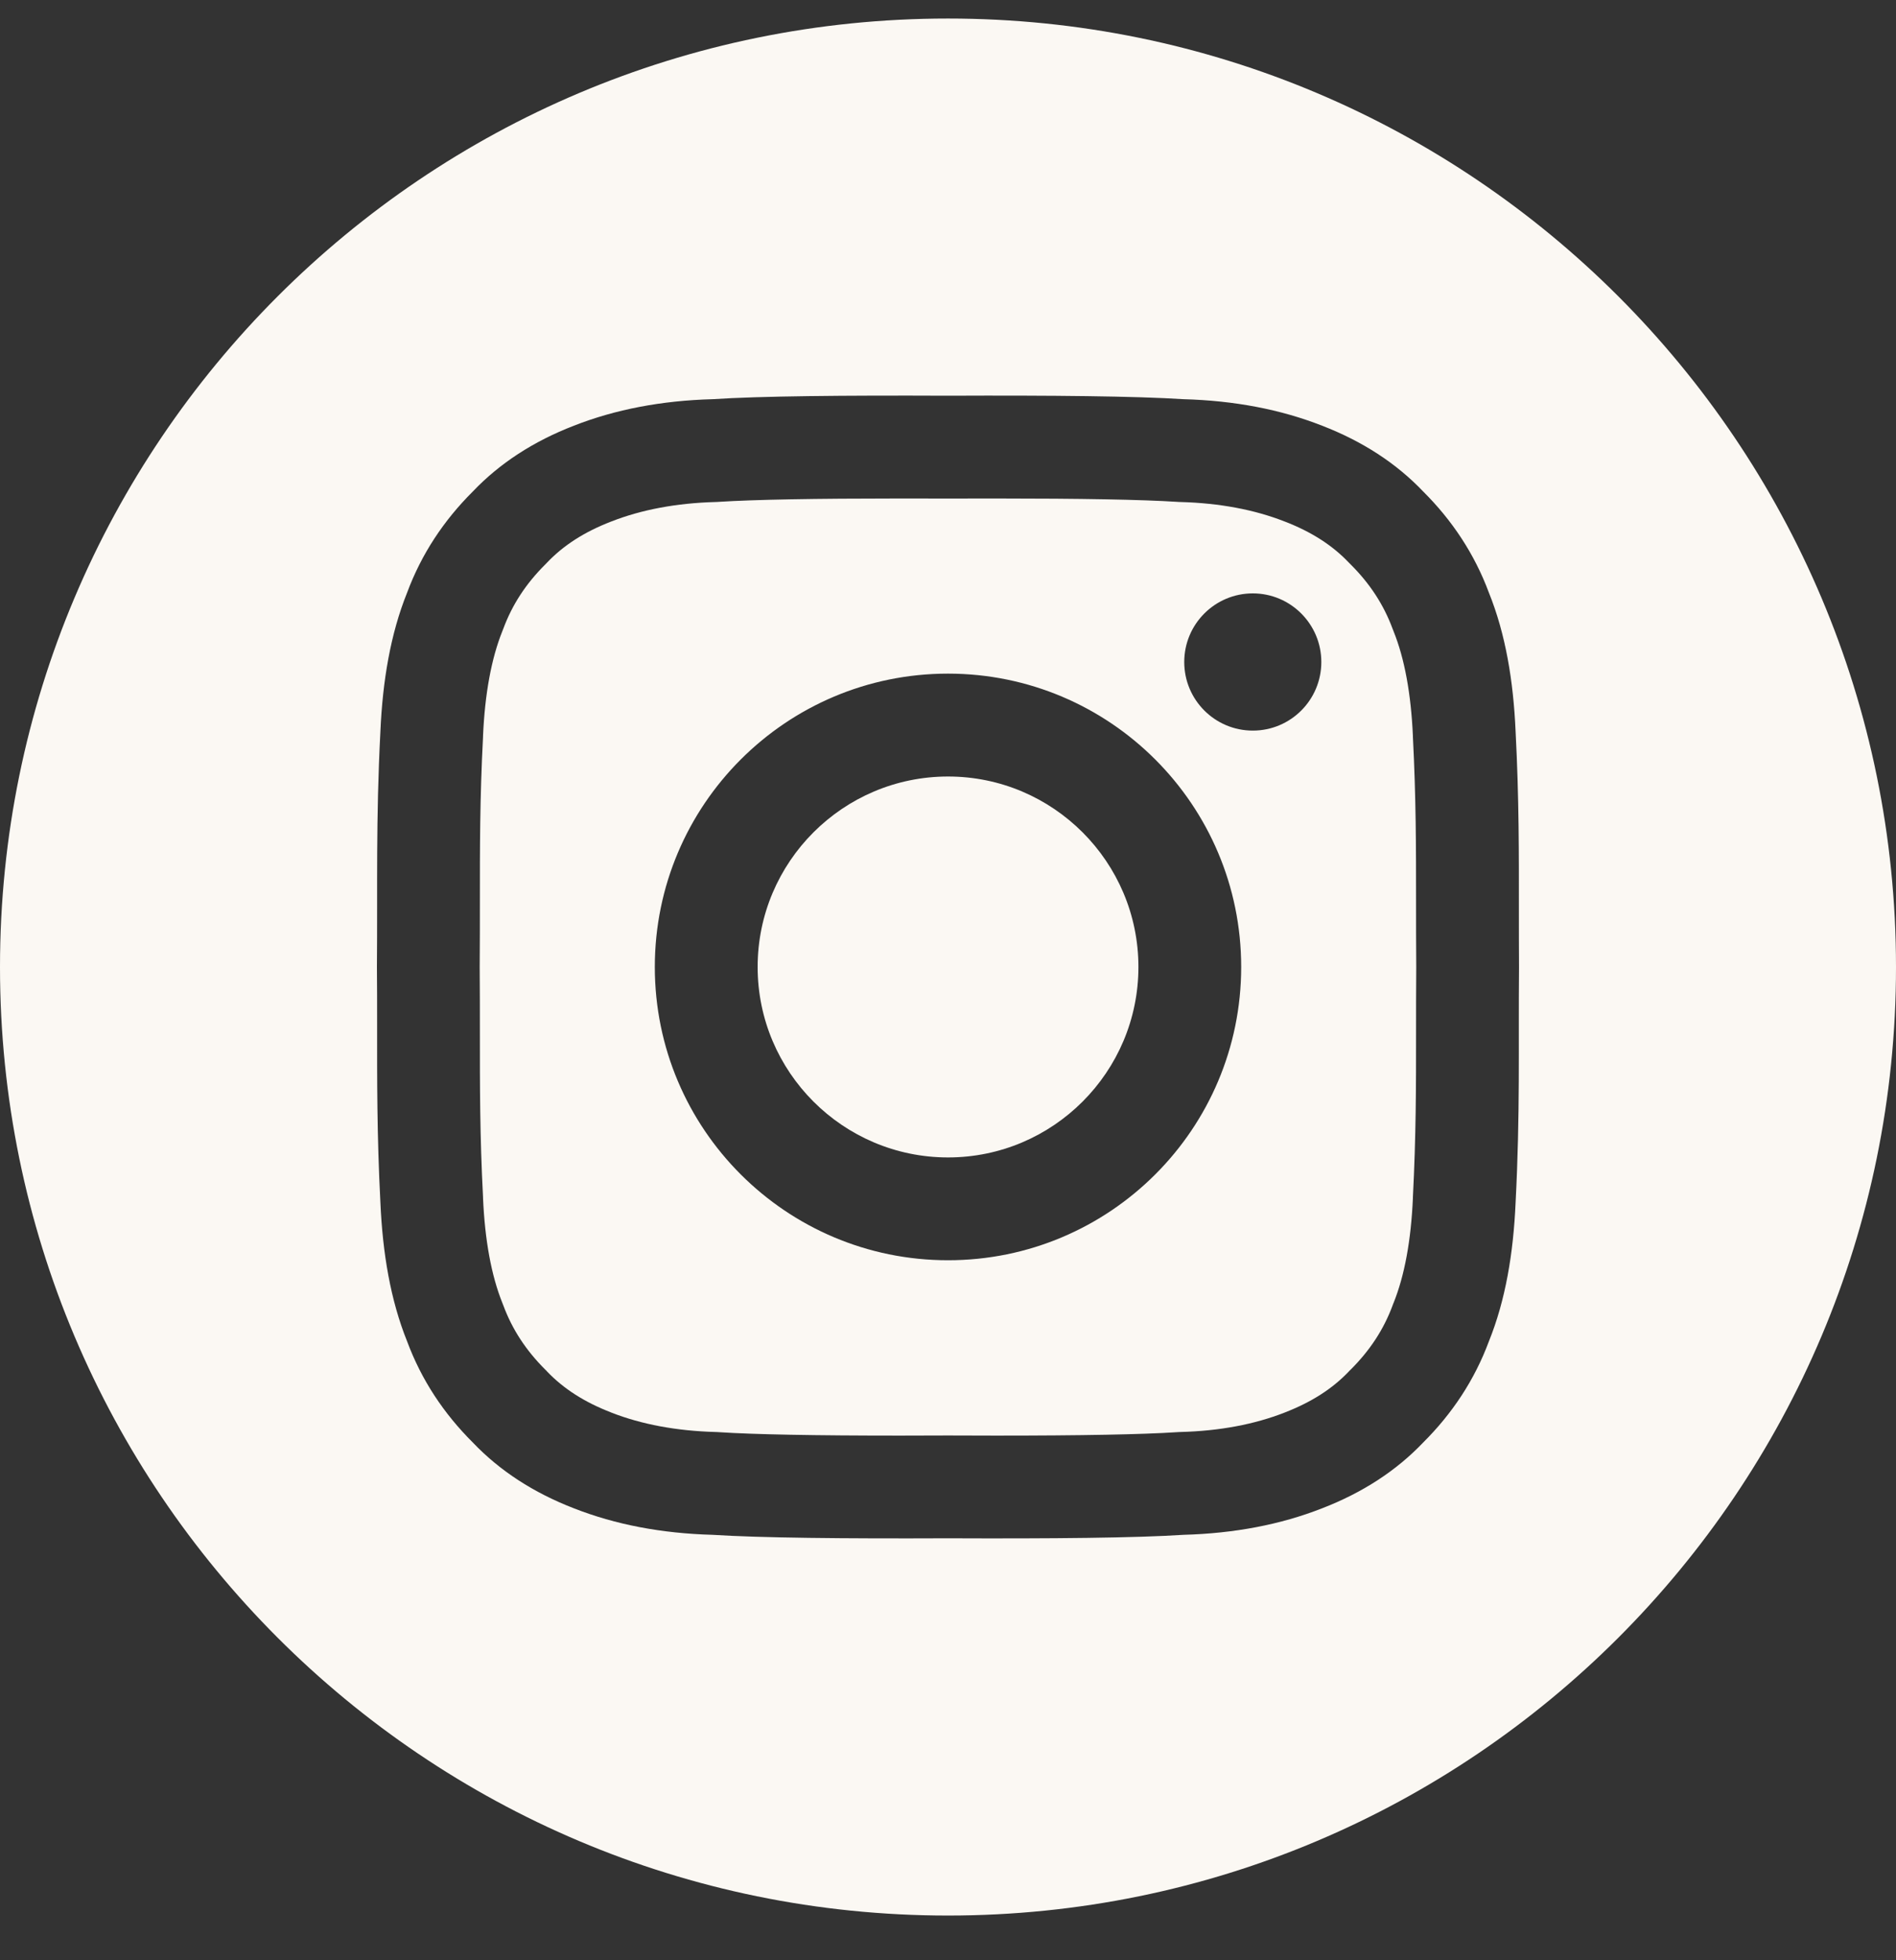
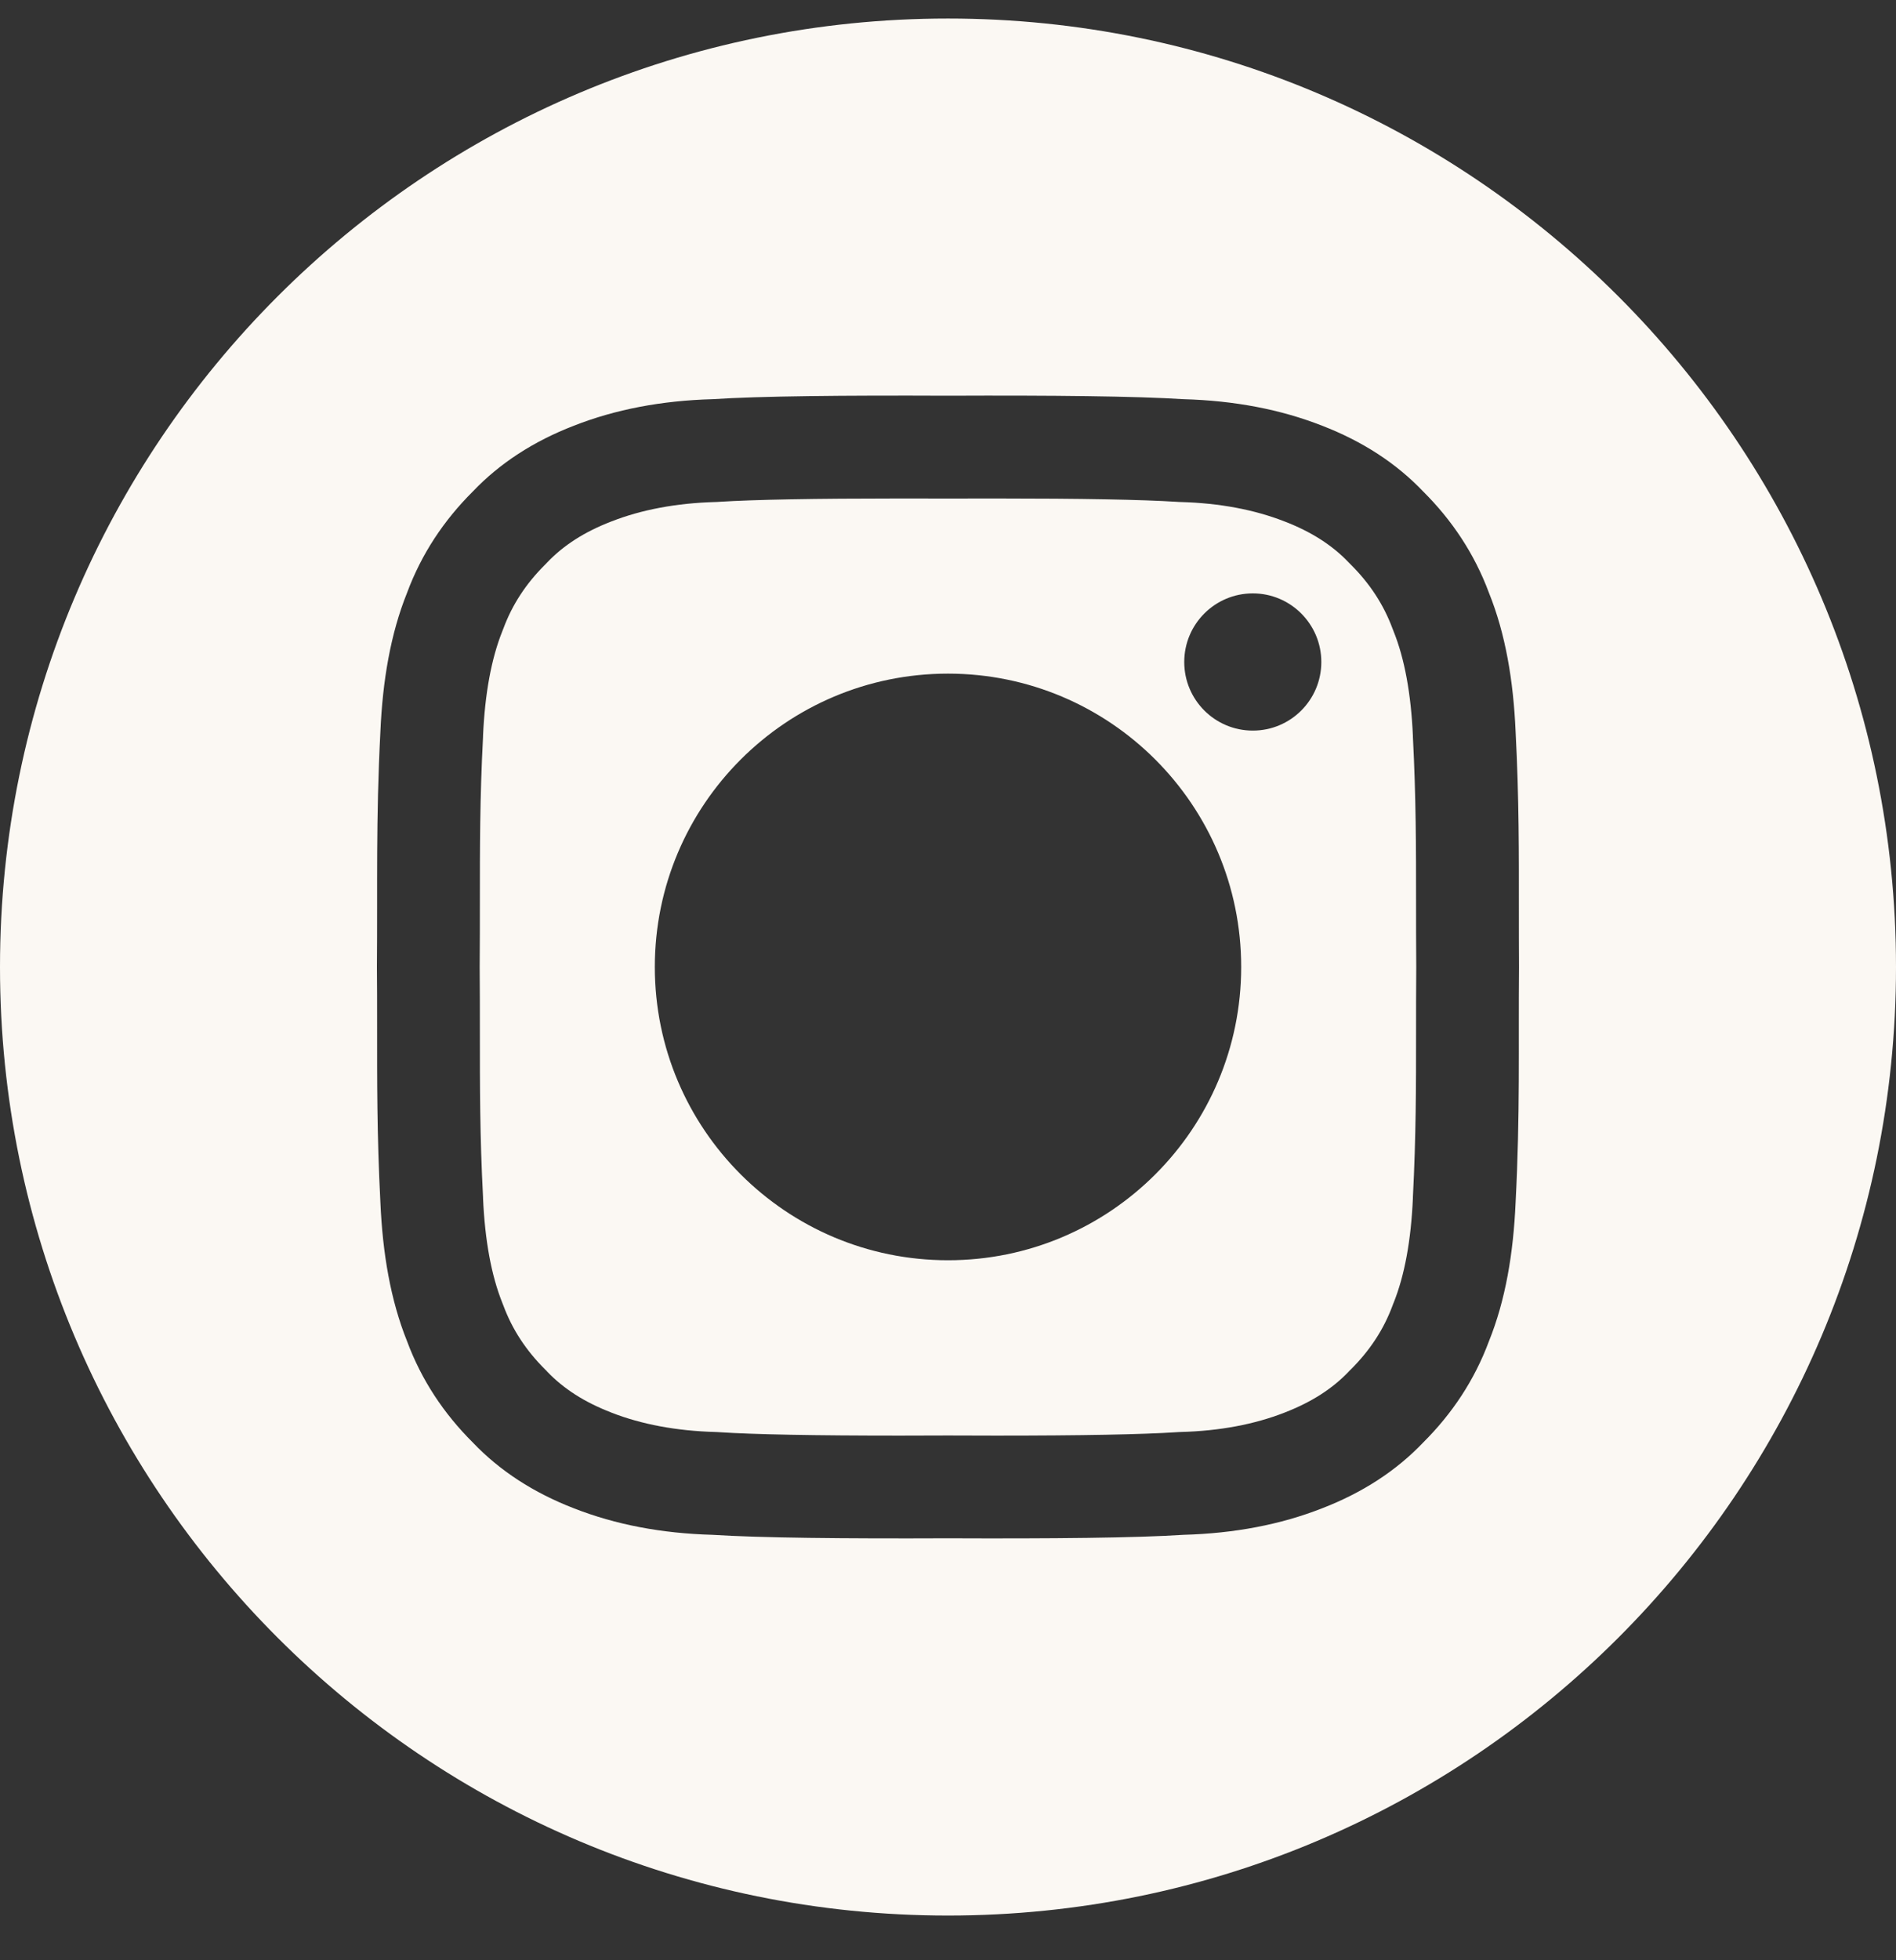
<svg xmlns="http://www.w3.org/2000/svg" width="30" height="31" viewBox="0 0 30 31" fill="none">
  <rect x="0" y="0" width="30" height="31" fill="#333333" stroke="none" />
  <g clip-path="url(#clip0_6867_5485)">
    <path d="M22.406 14.247C22.406 13.413 22.406 12.625 22.356 11.652V11.638C22.326 10.971 22.224 10.414 22.05 9.983L22.042 9.962L22.034 9.942C21.893 9.562 21.676 9.23 21.371 8.926L21.356 8.911L21.341 8.896C21.08 8.622 20.75 8.411 20.332 8.249L20.326 8.247C19.847 8.059 19.294 7.956 18.681 7.939L18.65 7.938L18.62 7.936C18.072 7.901 17.109 7.883 15.757 7.883C15.516 7.883 15.265 7.883 15.006 7.884H14.992C14.733 7.883 14.483 7.883 14.242 7.883C12.89 7.883 11.927 7.901 11.379 7.936L11.348 7.938L11.318 7.939C10.706 7.956 10.152 8.059 9.673 8.247L9.667 8.249C9.249 8.411 8.918 8.622 8.657 8.896L8.643 8.911L8.628 8.926C8.322 9.23 8.105 9.562 7.964 9.942L7.956 9.962L7.948 9.983C7.775 10.414 7.672 10.971 7.643 11.638V11.652C7.592 12.625 7.593 13.413 7.593 14.247C7.593 14.581 7.593 14.926 7.59 15.293C7.593 15.66 7.593 16.005 7.593 16.339C7.593 17.173 7.592 17.961 7.643 18.933V18.947C7.672 19.615 7.775 20.172 7.948 20.603L7.956 20.624L7.964 20.644C8.105 21.024 8.322 21.355 8.628 21.66L8.643 21.674L8.657 21.69C8.918 21.963 9.248 22.174 9.667 22.336L9.673 22.339C10.152 22.526 10.706 22.629 11.318 22.646L11.348 22.647L11.379 22.649C11.927 22.685 12.89 22.703 14.241 22.703C14.482 22.703 14.734 22.702 14.993 22.701H15.006C15.265 22.702 15.517 22.703 15.758 22.703C17.109 22.703 18.072 22.685 18.62 22.649L18.651 22.647L18.681 22.646C19.294 22.63 19.848 22.526 20.326 22.339L20.333 22.336C20.75 22.174 21.081 21.963 21.341 21.69L21.356 21.674L21.371 21.66C21.677 21.355 21.894 21.024 22.035 20.644L22.042 20.624L22.051 20.603C22.224 20.172 22.327 19.615 22.356 18.947V18.933C22.406 17.96 22.406 17.173 22.406 16.339C22.406 16.005 22.406 15.66 22.409 15.293C22.406 14.926 22.406 14.581 22.406 14.247H22.406ZM15 19.93C12.438 19.93 10.361 17.854 10.361 15.292C10.361 12.73 12.438 10.653 15 10.653C17.562 10.653 19.639 12.73 19.639 15.292C19.639 17.854 17.562 19.93 15 19.93ZM19.823 11.554C19.224 11.554 18.738 11.069 18.738 10.469C18.738 9.87 19.224 9.384 19.823 9.384C20.421 9.384 20.907 9.87 20.907 10.469C20.907 11.069 20.422 11.554 19.823 11.554Z" fill="#FBF8F3" />
    <path d="M15 0.293C6.716 0.293 0 7.009 0 15.293C0 23.577 6.716 30.293 15 30.293C23.284 30.293 30 23.577 30 15.293C30 7.009 23.284 0.293 15 0.293ZM24.035 15.294C24.024 16.58 24.054 17.601 23.981 19.017C23.946 19.818 23.822 20.56 23.559 21.211C23.33 21.827 22.976 22.357 22.519 22.812C22.091 23.261 21.556 23.607 20.919 23.853C20.261 24.111 19.53 24.25 18.726 24.272C17.977 24.321 16.658 24.334 15 24.327C13.342 24.334 12.023 24.32 11.274 24.272C10.47 24.25 9.739 24.111 9.081 23.853C8.444 23.607 7.909 23.261 7.481 22.812C7.024 22.357 6.67 21.827 6.441 21.211C6.179 20.56 6.054 19.818 6.019 19.017C5.963 17.932 5.967 17.08 5.967 16.162C5.967 15.881 5.967 15.595 5.964 15.293V15.291C5.975 14.005 5.946 12.985 6.019 11.568C6.054 10.767 6.179 10.025 6.441 9.374C6.67 8.758 7.024 8.228 7.481 7.773C7.909 7.324 8.444 6.978 9.081 6.732C9.739 6.474 10.47 6.335 11.274 6.313C12.023 6.264 13.342 6.251 15 6.258C16.658 6.251 17.977 6.265 18.726 6.313C19.53 6.335 20.261 6.474 20.919 6.732C21.556 6.978 22.091 7.324 22.519 7.773C22.976 8.228 23.33 8.758 23.559 9.374C23.822 10.025 23.946 10.767 23.981 11.568C24.037 12.653 24.033 13.506 24.033 14.424C24.033 14.704 24.033 14.99 24.035 15.292V15.294Z" fill="#FBF8F3" />
-     <path d="M15.001 12.28C13.339 12.28 11.988 13.631 11.988 15.292C11.988 16.953 13.339 18.304 15.001 18.304C16.662 18.304 18.013 16.953 18.013 15.292C18.013 13.631 16.662 12.28 15.001 12.28Z" fill="#FBF8F3" />
  </g>
  <defs>
    <clipPath id="clip0_6867_5485">
      <rect width="30" height="30" fill="white" transform="translate(0 0.293)" />
    </clipPath>
  </defs>
</svg>